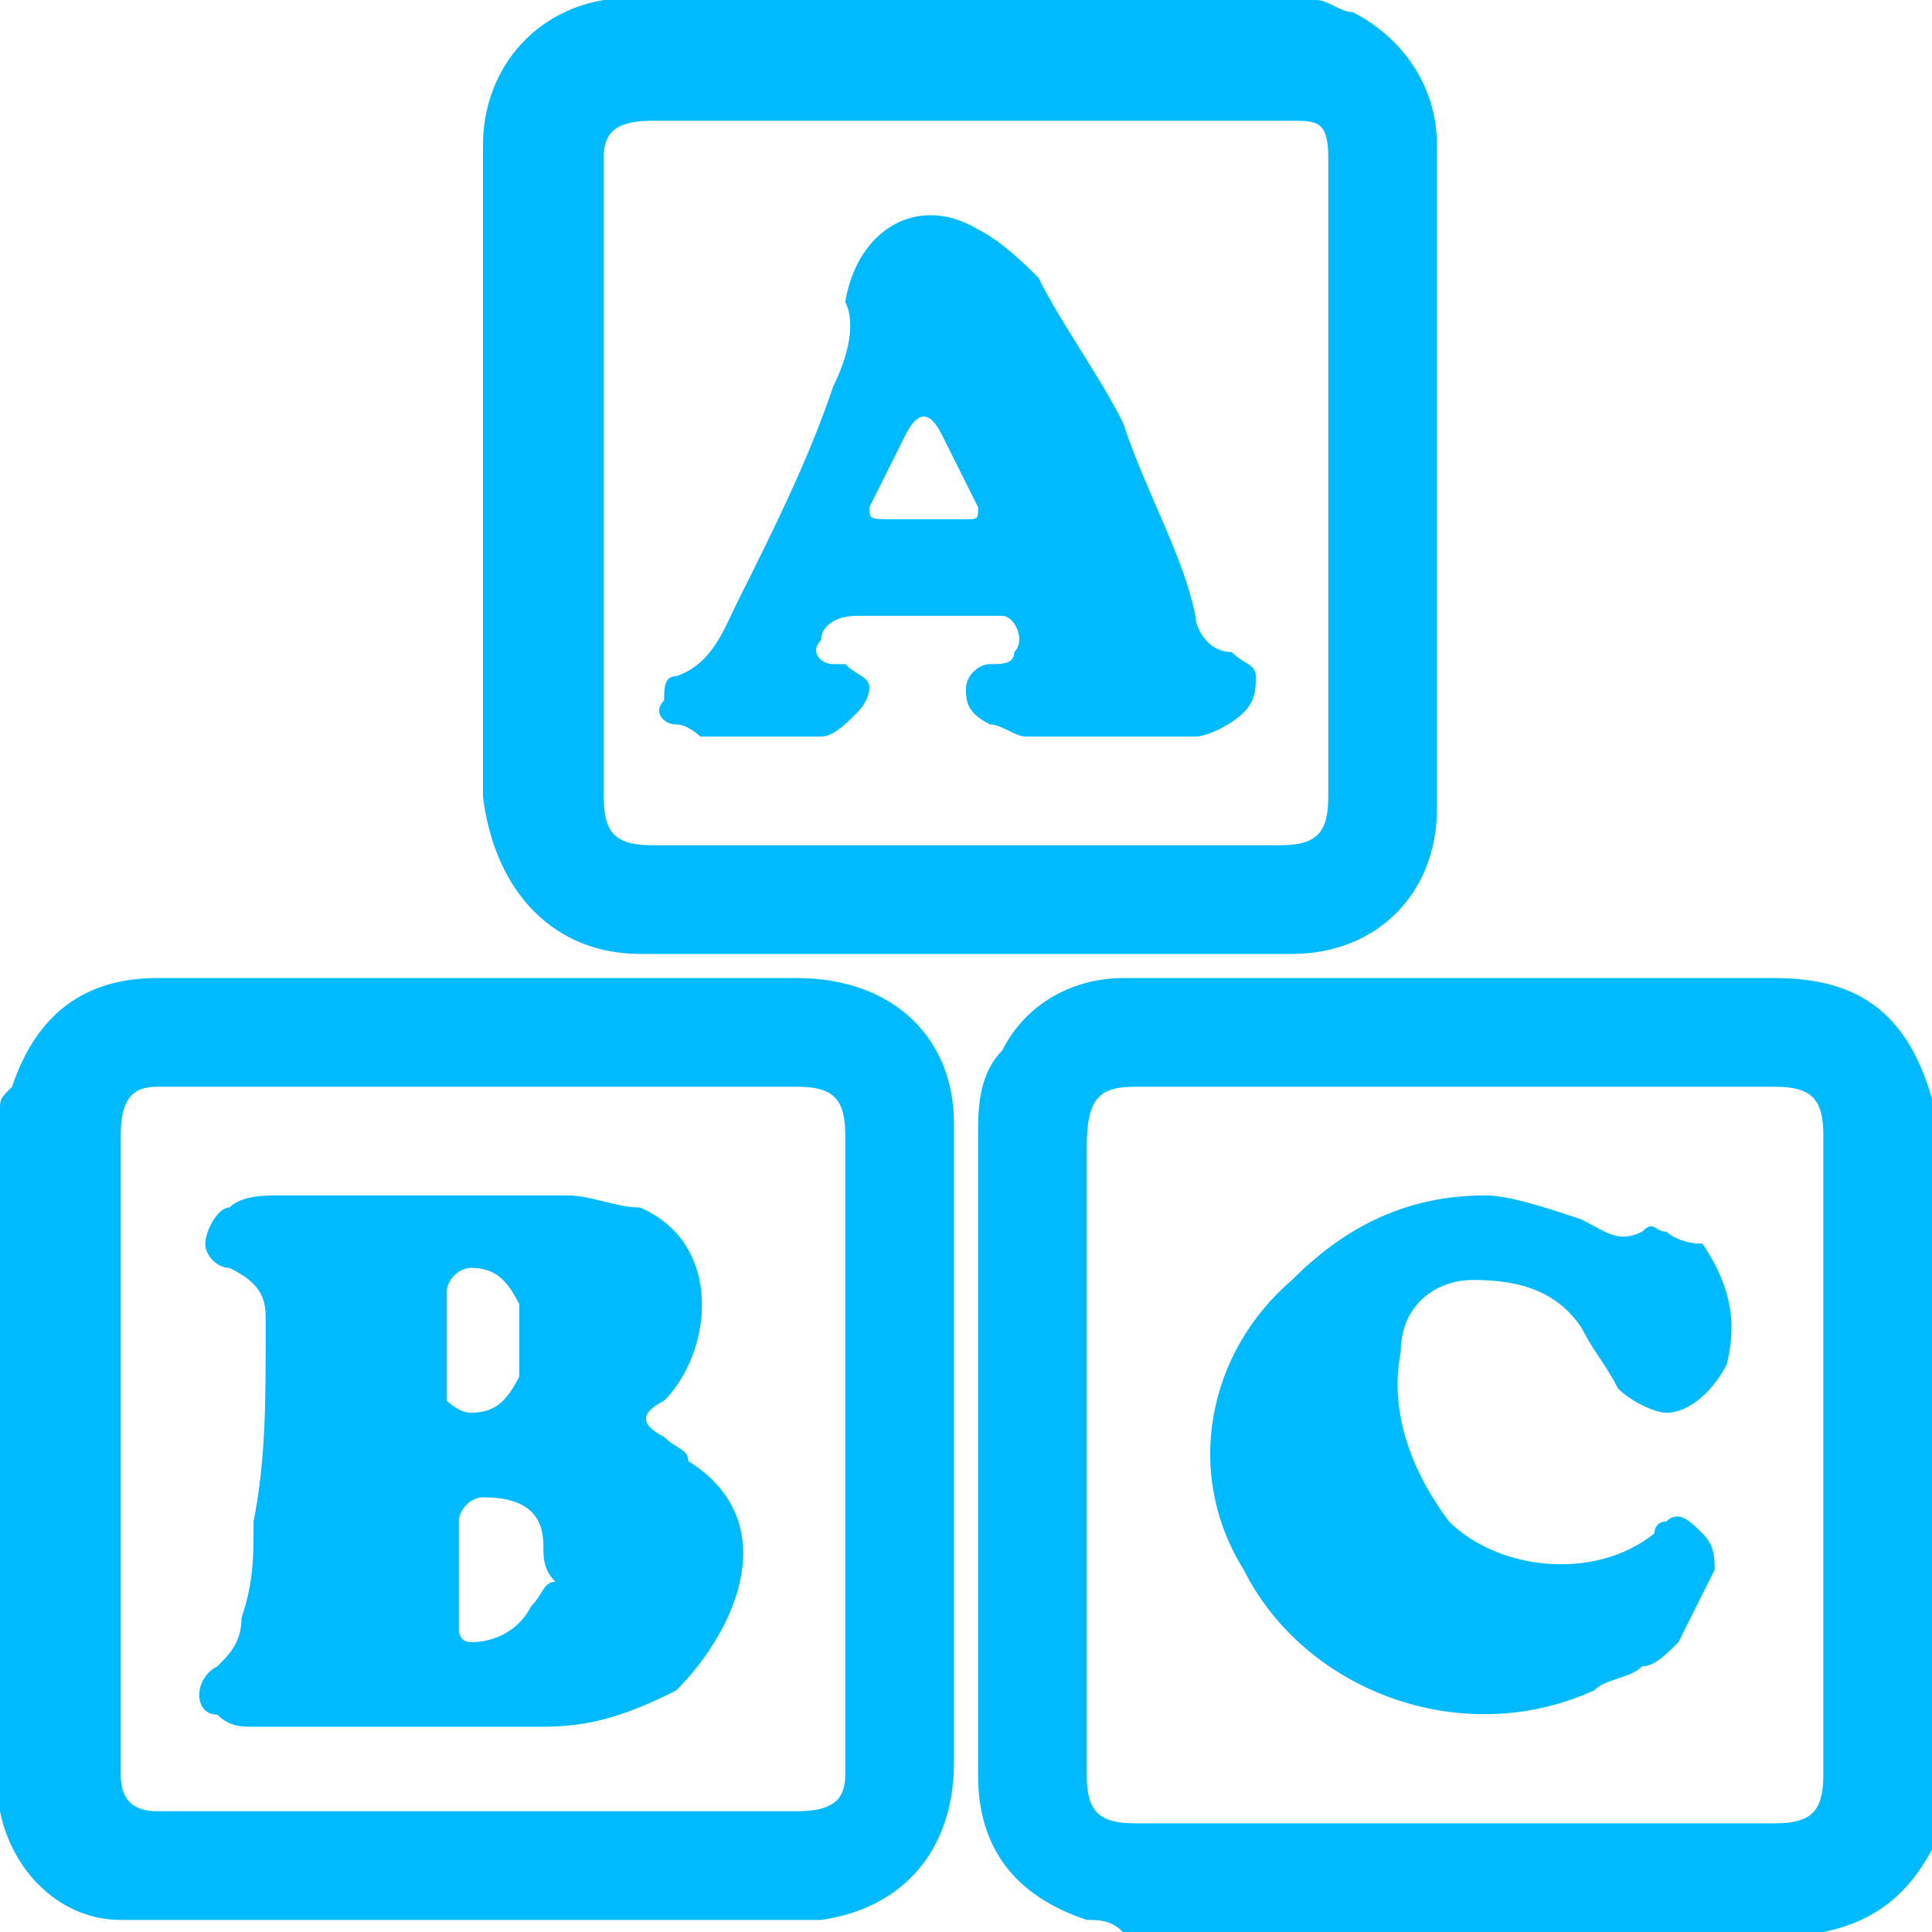
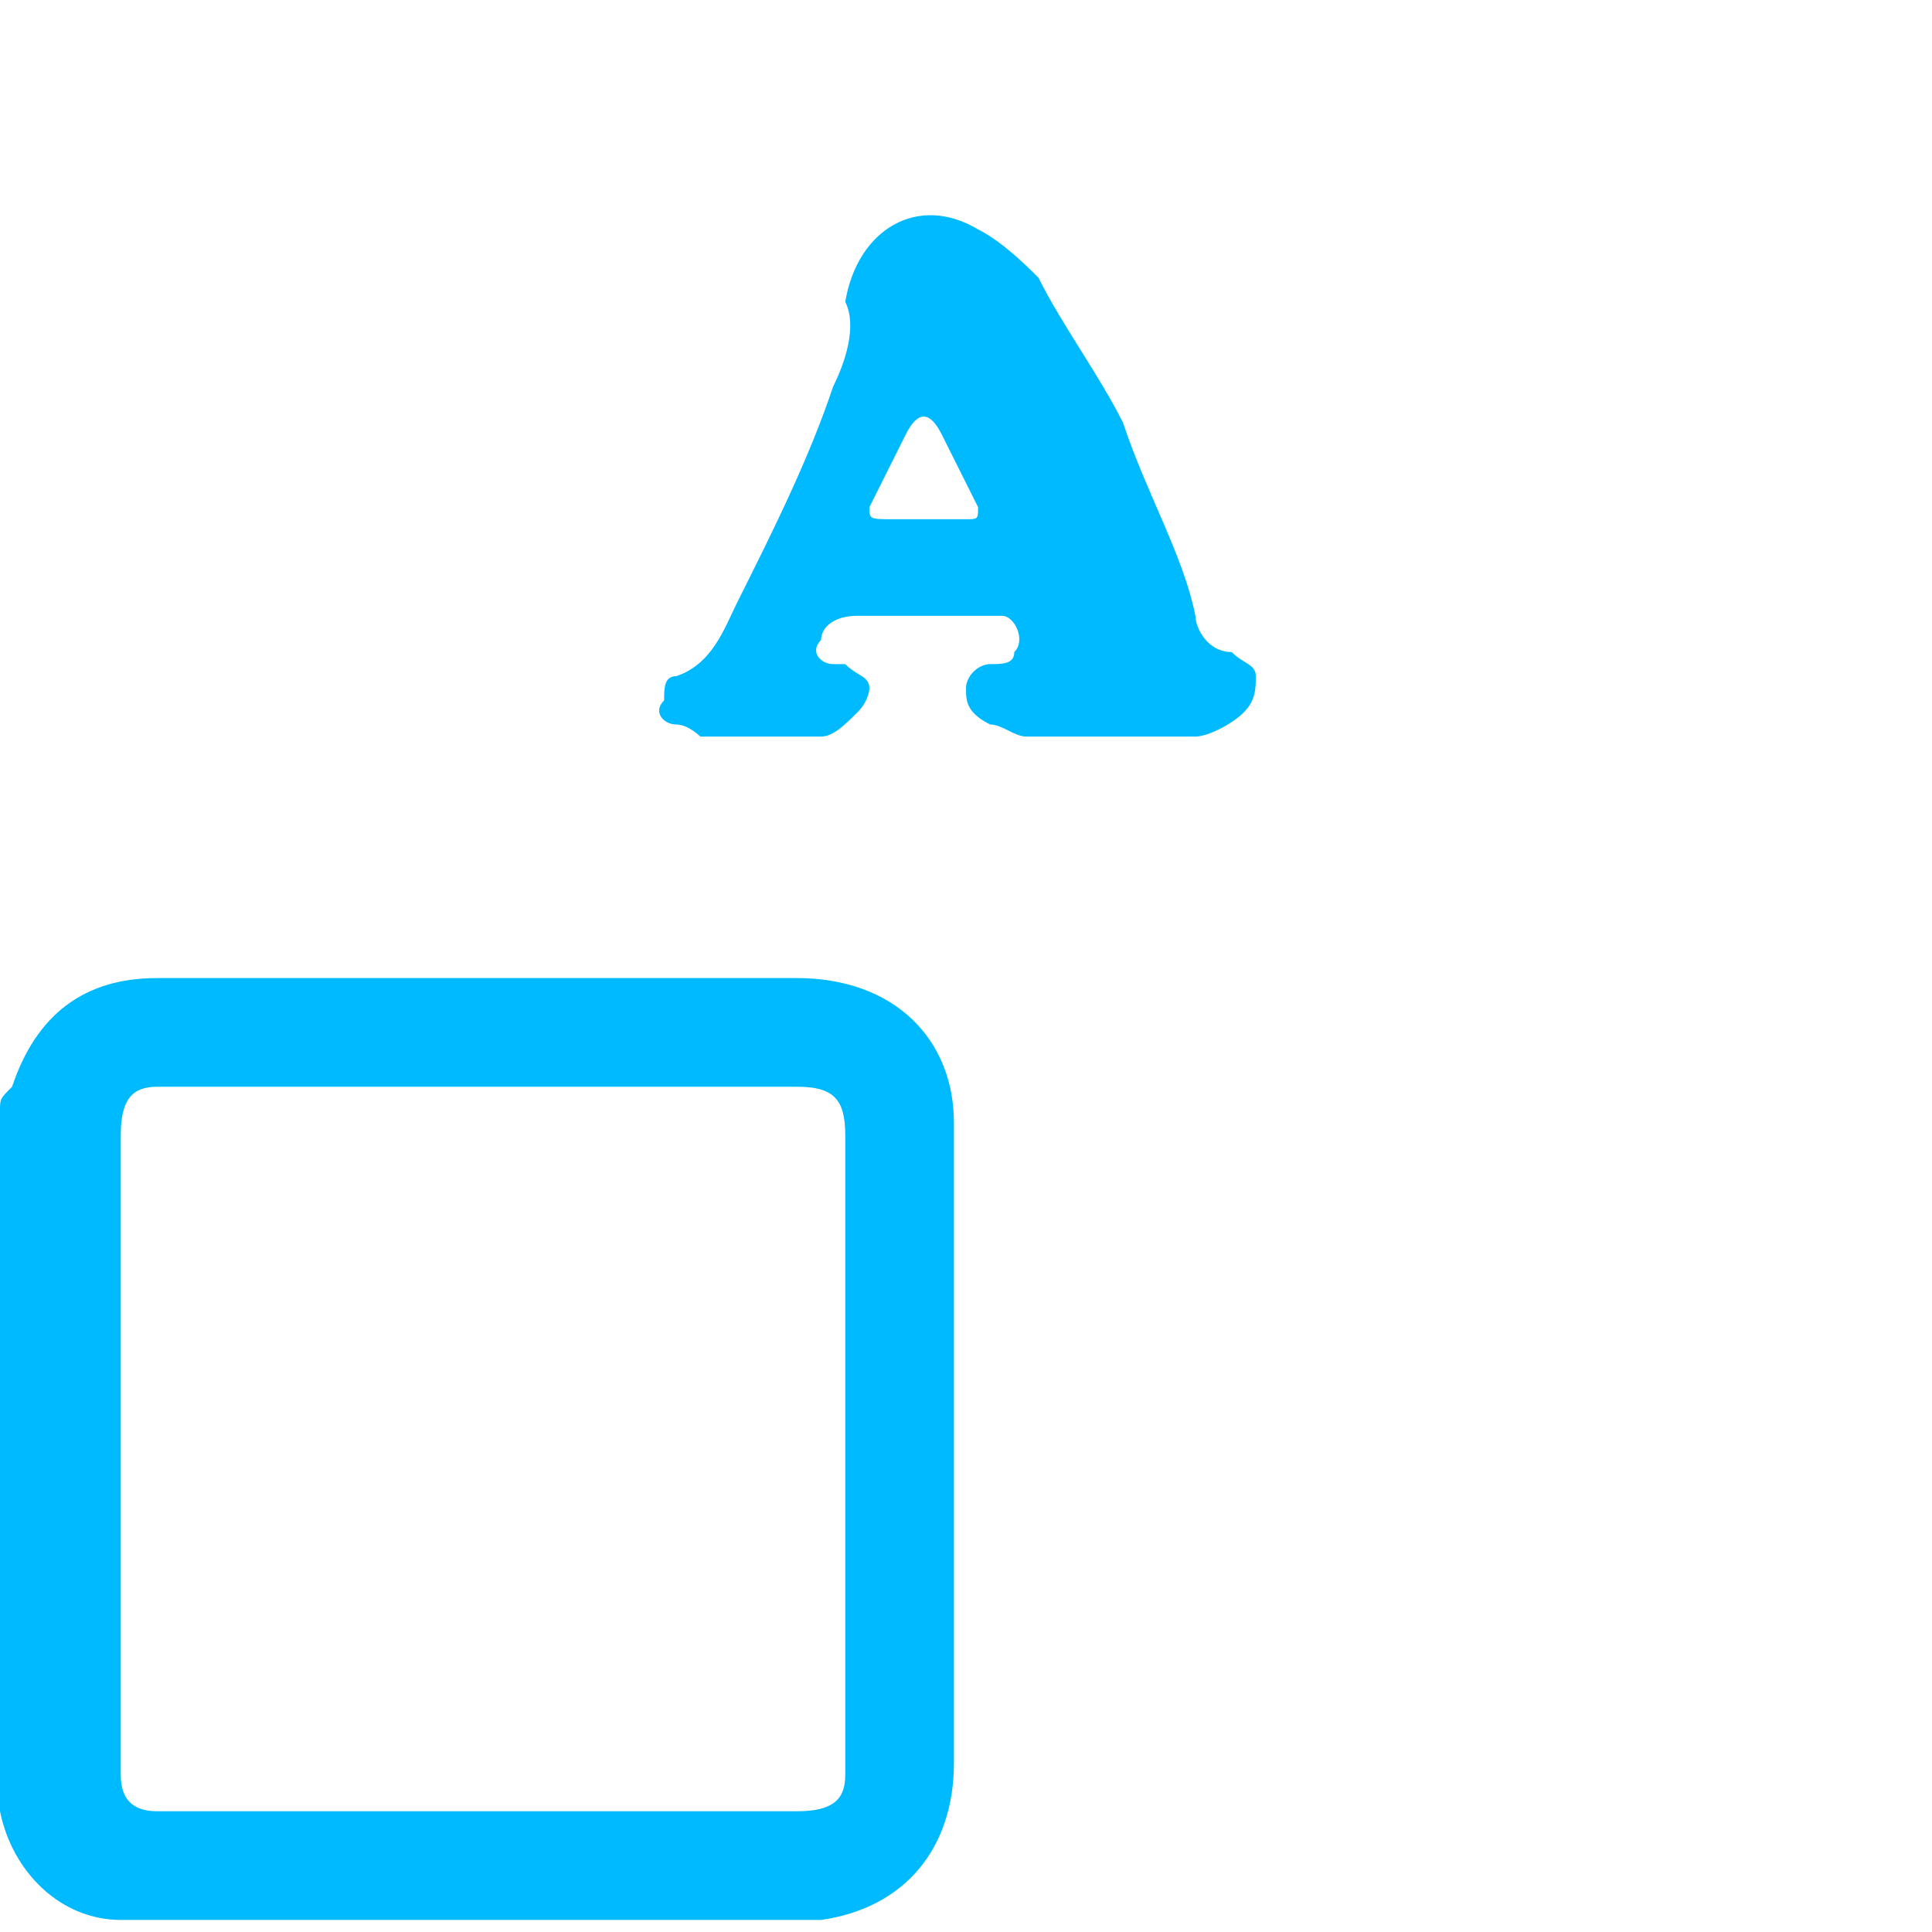
<svg xmlns="http://www.w3.org/2000/svg" version="1.1" id="Layer_1" x="0px" y="0px" viewBox="0 0 16 16" enable-background="new 0 0 16 16" xml:space="preserve">
  <g>
-     <path fill="#00BAFF" d="M5.3,7.9c1.8,0,3.6,0,5.4,0c0.7,0,1.2-0.5,1.2-1.2c0-1.8,0-3.6,0-5.5c0-0.5-0.3-0.9-0.7-1.1   C11.1,0.1,11,0,10.9,0C9,0,7,0,5.1,0c0,0-0.1,0-0.1,0c-0.6,0.1-1,0.6-1,1.2c0,1.8,0,3.6,0,5.4C4.1,7.4,4.6,7.9,5.3,7.9z M5,1.3   C5,1.1,5.1,1,5.4,1c1.8,0,3.5,0,5.3,0C10.9,1,11,1,11,1.3c0,1.8,0,3.5,0,5.3C11,6.9,10.9,7,10.6,7C9.8,7,8.9,7,8,7c0,0,0,0,0,0   C7.1,7,6.2,7,5.4,7C5.1,7,5,6.9,5,6.6C5,4.8,5,3.1,5,1.3z" />
    <path fill="#00BAFF" d="M6.6,8.1c-0.6,0-1.1,0-1.7,0c-1.2,0-2.4,0-3.6,0c-0.6,0-1,0.3-1.2,0.9C0,9.1,0,9.1,0,9.2c0,1.9,0,3.7,0,5.6   C0,14.9,0,15,0,15c0.1,0.5,0.5,0.9,1,0.9c0,0,0.1,0,0.1,0c1.9,0,3.7,0,5.6,0c0,0,0,0,0.1,0c0.7-0.1,1.1-0.6,1.1-1.3   c0-1.8,0-3.5,0-5.3C7.9,8.6,7.4,8.1,6.6,8.1z M7,14.7C7,14.9,6.9,15,6.6,15c-1.8,0-3.6,0-5.3,0C1.1,15,1,14.9,1,14.7   c0-1.8,0-3.5,0-5.3C1,9.1,1.1,9,1.3,9C2.2,9,3.1,9,4,9c0.9,0,1.8,0,2.6,0C6.9,9,7,9.1,7,9.4C7,11.2,7,12.9,7,14.7z" />
-     <path fill="#00BAFF" d="M16,9.1c-0.2-0.7-0.6-1-1.3-1c-1.8,0-3.5,0-5.3,0c0,0-0.1,0-0.1,0c-0.4,0-0.8,0.2-1,0.6   C8.1,8.9,8.1,9.2,8.1,9.4c0,1.1,0,2.3,0,3.4c0,0.6,0,1.3,0,1.9c0,0.6,0.3,1,0.9,1.2c0.1,0,0.2,0,0.3,0.1c1.9,0,3.7,0,5.6,0   c0.1,0,0.1,0,0.2,0c0.5-0.1,0.8-0.4,1-0.9c0,0,0-0.1,0-0.1C16,13,16,11.1,16,9.1C16,9.1,16,9.1,16,9.1z M15.1,14.7   c0,0.3-0.1,0.4-0.4,0.4c-1.8,0-3.5,0-5.3,0c-0.3,0-0.4-0.1-0.4-0.4c0-0.9,0-1.8,0-2.6c0-0.9,0-1.8,0-2.6C9,9.1,9.1,9,9.4,9   c1.8,0,3.5,0,5.3,0c0.3,0,0.4,0.1,0.4,0.4C15.1,11.2,15.1,12.9,15.1,14.7z" />
    <path fill="#00BAFF" d="M5.6,6c0.1,0,0.2,0.1,0.2,0.1c0.3,0,0.7,0,1,0C6.9,6.1,7,6,7.1,5.9c0.1-0.1,0.1-0.2,0.1-0.2   c0-0.1-0.1-0.1-0.2-0.2c0,0,0,0-0.1,0c-0.1,0-0.2-0.1-0.1-0.2c0-0.1,0.1-0.2,0.3-0.2c0.3,0,0.6,0,1,0c0.1,0,0.1,0,0.2,0   c0.1,0,0.2,0.2,0.1,0.3c0,0.1-0.1,0.1-0.2,0.1c-0.1,0-0.2,0.1-0.2,0.2c0,0.1,0,0.2,0.2,0.3c0.1,0,0.2,0.1,0.3,0.1   c0.2,0,0.5,0,0.7,0c0.2,0,0.5,0,0.7,0c0.1,0,0.3-0.1,0.4-0.2c0.1-0.1,0.1-0.2,0.1-0.3c0-0.1-0.1-0.1-0.2-0.2   c-0.2,0-0.3-0.2-0.3-0.3C9.8,4.6,9.5,4.1,9.3,3.5C9.1,3.1,8.8,2.7,8.6,2.3C8.5,2.2,8.3,2,8.1,1.9c-0.5-0.3-1,0-1.1,0.6   C7.1,2.7,7,3,6.9,3.2C6.7,3.8,6.4,4.4,6.1,5C6,5.2,5.9,5.5,5.6,5.6c-0.1,0-0.1,0.1-0.1,0.2C5.4,5.9,5.5,6,5.6,6z M7.2,4.2   C7.3,4,7.4,3.8,7.5,3.6c0.1-0.2,0.2-0.2,0.3,0C7.9,3.8,8,4,8.1,4.2c0,0.1,0,0.1-0.1,0.1c-0.1,0-0.2,0-0.3,0c0,0,0,0,0,0   c-0.1,0-0.2,0-0.3,0C7.2,4.3,7.2,4.3,7.2,4.2z" />
-     <path fill="#00BAFF" d="M5.7,12.1C5.7,12,5.6,12,5.5,11.9c-0.2-0.1-0.2-0.2,0-0.3c0,0,0,0,0,0C5.9,11.2,6,10.3,5.3,10   C5.1,10,4.9,9.9,4.7,9.9c-0.3,0-0.6,0-1,0c-0.5,0-0.9,0-1.4,0c-0.1,0-0.3,0-0.4,0.1c-0.1,0-0.2,0.2-0.2,0.3c0,0.1,0.1,0.2,0.2,0.2   c0.2,0.1,0.3,0.2,0.3,0.4c0,0.1,0,0.2,0,0.2c0,0.5,0,1-0.1,1.5c0,0.3,0,0.5-0.1,0.8c0,0.2-0.1,0.3-0.2,0.4c-0.2,0.1-0.2,0.4,0,0.4   c0.1,0.1,0.2,0.1,0.3,0.1c0.4,0,0.8,0,1.2,0c0.4,0,0.8,0,1.2,0c0.4,0,0.7-0.1,1.1-0.3C6.1,13.5,6.5,12.6,5.7,12.1z M3.7,10.7   c0-0.1,0.1-0.2,0.2-0.2c0.2,0,0.3,0.1,0.4,0.3c0,0,0,0.1,0,0.1c0,0.1,0,0.1,0,0.2c0,0.1,0,0.2,0,0.3c-0.1,0.2-0.2,0.3-0.4,0.3   c-0.1,0-0.2-0.1-0.2-0.1C3.7,11.3,3.7,11,3.7,10.7z M4.4,13.3c-0.1,0.2-0.3,0.3-0.5,0.3c-0.1,0-0.1-0.1-0.1-0.1c0-0.3,0-0.6,0-0.9   c0-0.1,0.1-0.2,0.2-0.2c0.3,0,0.5,0.1,0.5,0.4c0,0.1,0,0.2,0.1,0.3C4.5,13.1,4.5,13.2,4.4,13.3z" />
-     <path fill="#00BAFF" d="M13.8,10.2c-0.1,0-0.1-0.1-0.2,0c-0.2,0.1-0.3,0-0.5-0.1c-0.3-0.1-0.6-0.2-0.8-0.2c-0.7,0-1.2,0.3-1.6,0.7   c-0.7,0.6-0.9,1.6-0.4,2.4c0.5,1,1.8,1.5,2.9,1c0.1-0.1,0.3-0.1,0.4-0.2c0.1,0,0.2-0.1,0.3-0.2c0.1-0.2,0.2-0.4,0.3-0.6   c0-0.1,0-0.2-0.1-0.3c-0.1-0.1-0.2-0.2-0.3-0.1c-0.1,0-0.1,0.1-0.1,0.1c-0.5,0.4-1.3,0.3-1.7-0.1c-0.3-0.4-0.5-0.9-0.4-1.4   c0-0.4,0.3-0.6,0.6-0.6c0.4,0,0.7,0.1,0.9,0.4c0.1,0.2,0.2,0.3,0.3,0.5c0.1,0.1,0.3,0.2,0.4,0.2c0.2,0,0.4-0.2,0.5-0.4   c0.1-0.4,0-0.7-0.2-1C13.9,10.3,13.8,10.2,13.8,10.2z" />
  </g>
</svg>